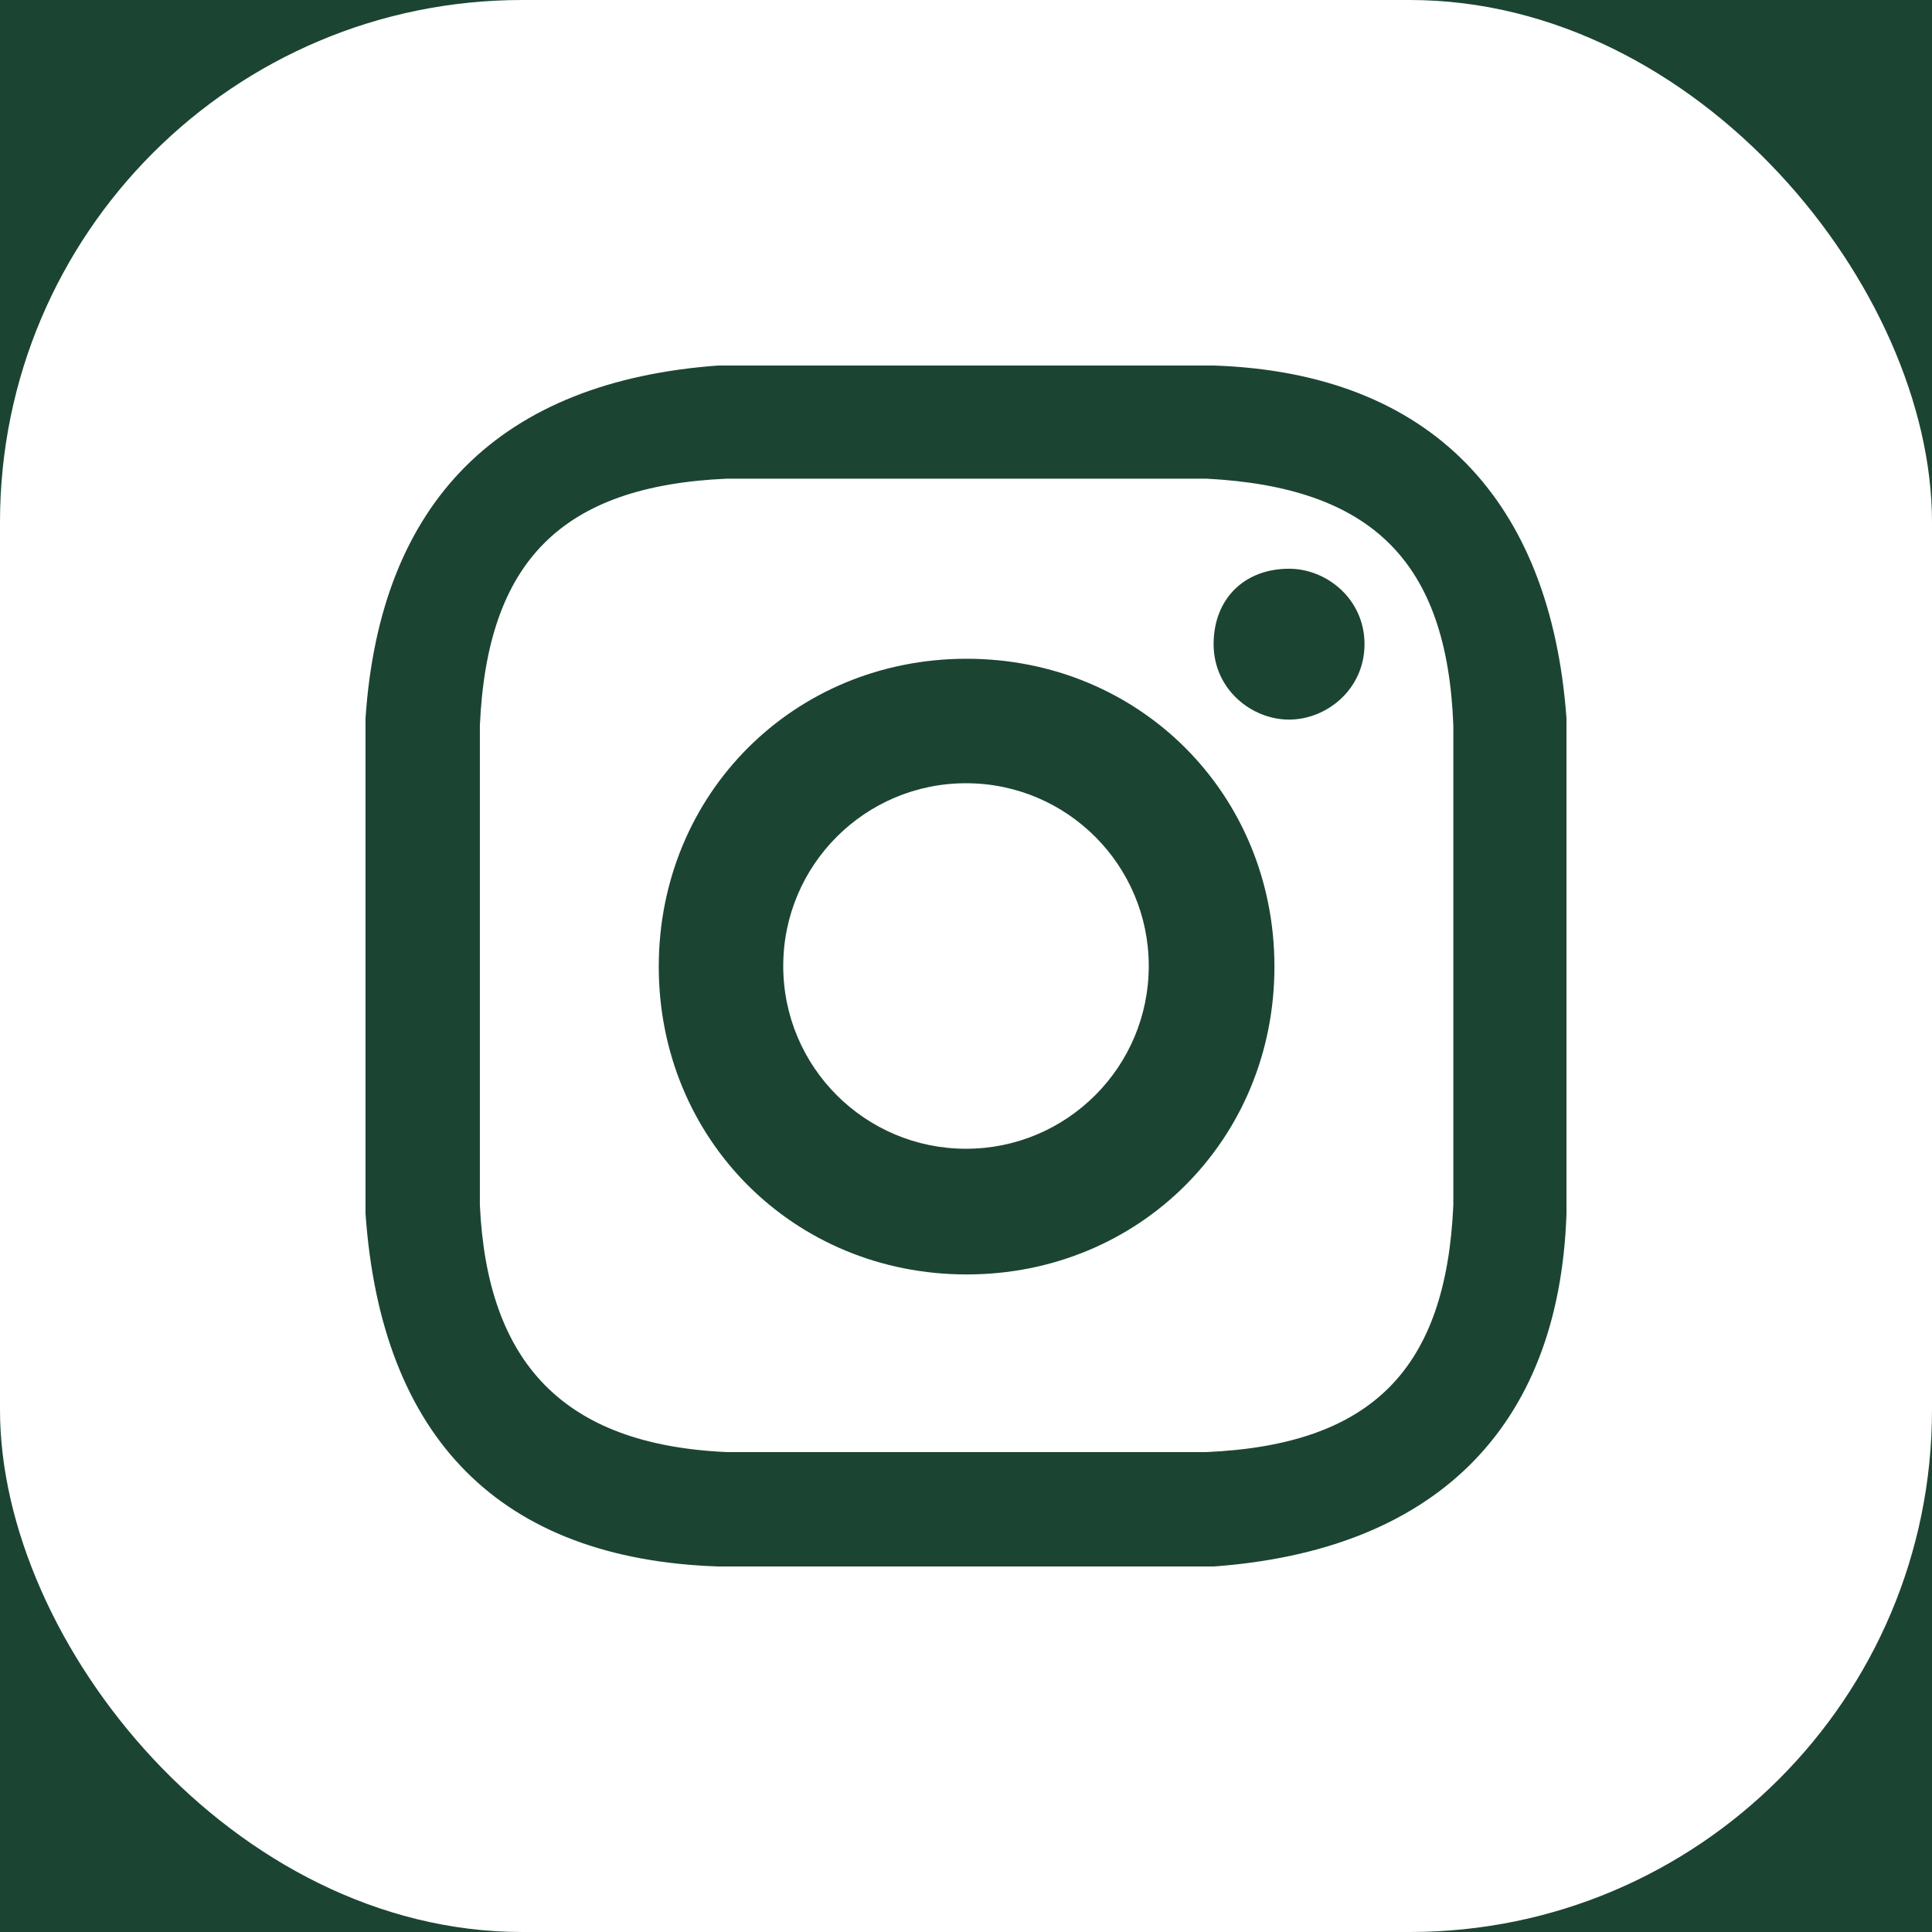
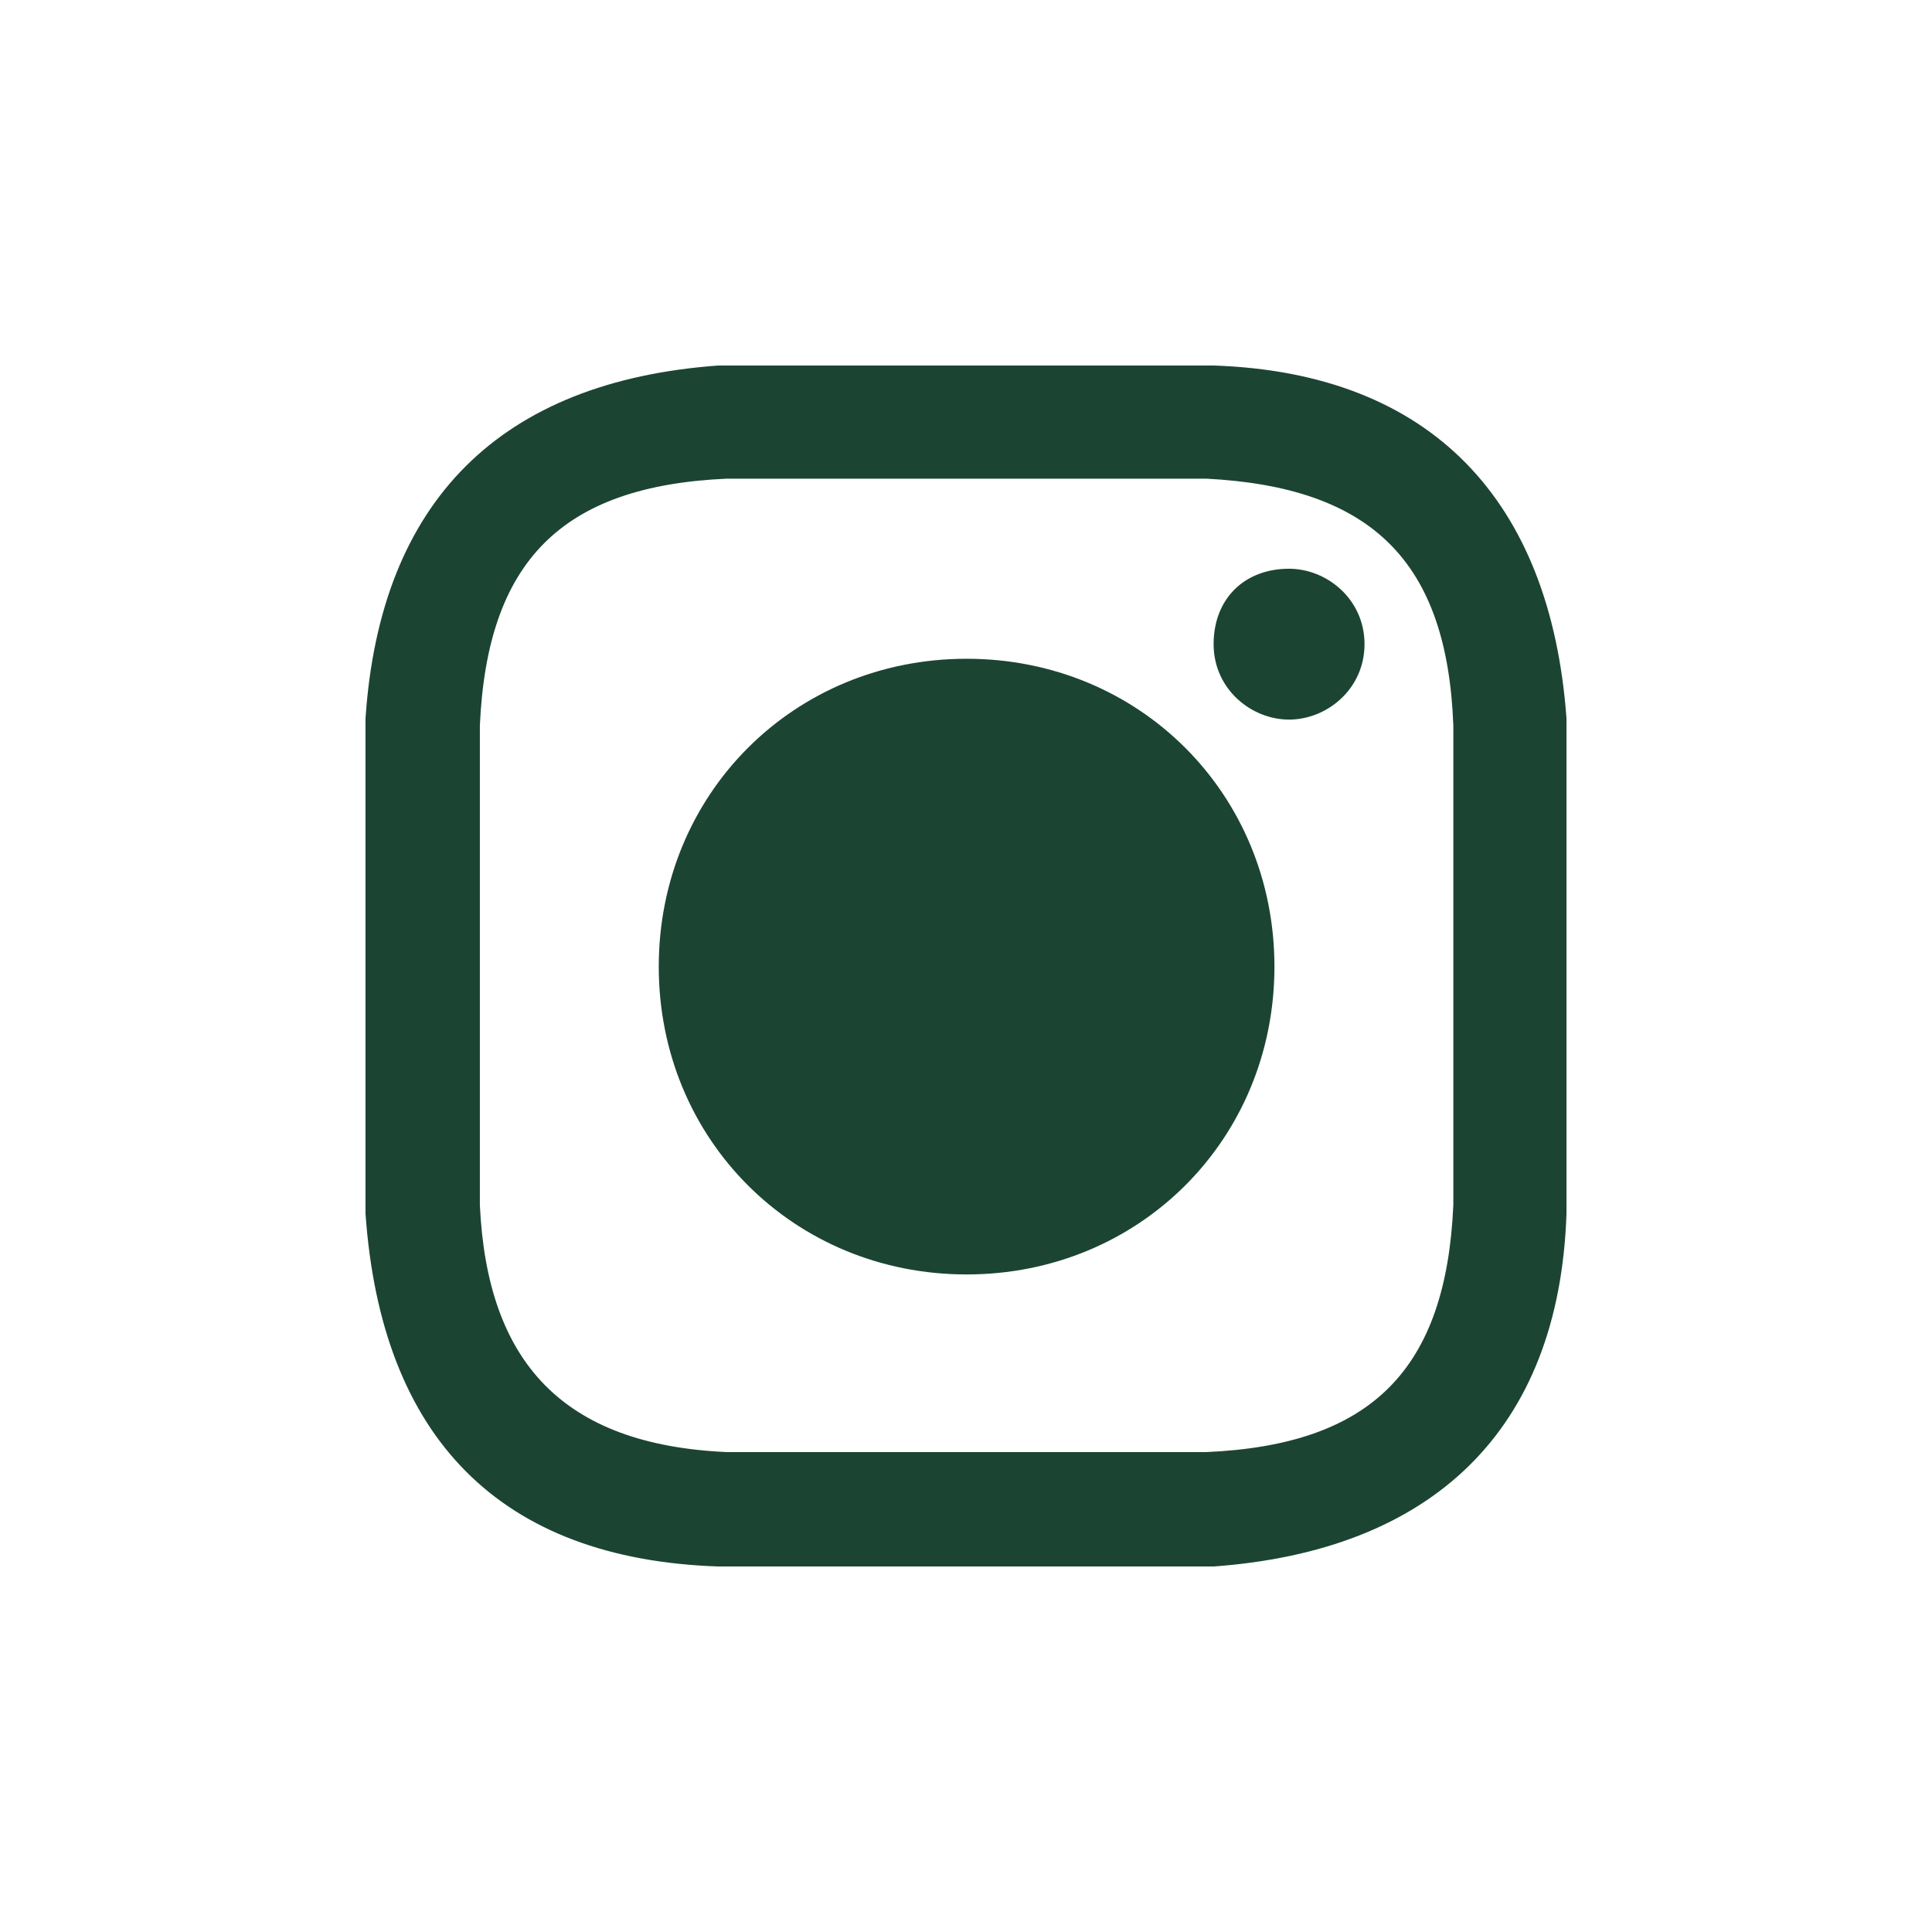
<svg xmlns="http://www.w3.org/2000/svg" width="37" height="37" viewBox="0 0 37 37" fill="none">
-   <rect width="37" height="37" fill="#1E1E1E" />
  <g id="Page Catalogue - Grand Ã©cran" clip-path="url(#clip0_417_55)">
-     <rect width="1920" height="2728" transform="translate(-298 -2359)" fill="white" />
    <g id="footer">
-       <rect width="1920" height="873" transform="translate(-298 -504)" fill="#1C4433" />
      <g id="insta">
-         <rect width="37" height="37" rx="10" fill="white" />
        <path id="Vector" d="M23.102 9.167H13.921C10.752 9.307 9.33 10.752 9.19 13.898V23.079C9.33 26.085 10.775 27.67 13.921 27.809H23.102C26.271 27.67 27.693 26.225 27.833 23.079V13.898C27.716 10.752 26.271 9.33 23.102 9.167ZM18.512 24.407C15.203 24.407 12.616 21.821 12.616 18.512C12.616 15.203 15.203 12.616 18.512 12.616C21.821 12.616 24.407 15.203 24.407 18.512C24.407 21.821 21.821 24.407 18.512 24.407ZM24.687 13.781C23.965 13.781 23.242 13.199 23.242 12.336C23.242 11.474 23.825 10.892 24.687 10.892C25.409 10.892 26.132 11.474 26.132 12.336C26.132 13.199 25.409 13.781 24.687 13.781ZM30 23.242C29.86 27.413 27.413 29.697 23.242 30H13.758C9.587 29.86 7.303 27.553 7 23.242V13.758C7.28 9.587 9.587 7.303 13.758 7H23.242C27.413 7.14 29.697 9.587 30 13.758C30 13.781 30 23.242 30 23.242Z" fill="#1C4433" />
-         <circle id="Ellipse 7" cx="18.5" cy="18.5" r="3.5" fill="white" />
      </g>
    </g>
  </g>
  <defs>
    <clipPath id="clip0_417_55">
      <rect width="1920" height="2728" fill="white" transform="translate(-298 -2359)" />
    </clipPath>
  </defs>
</svg>